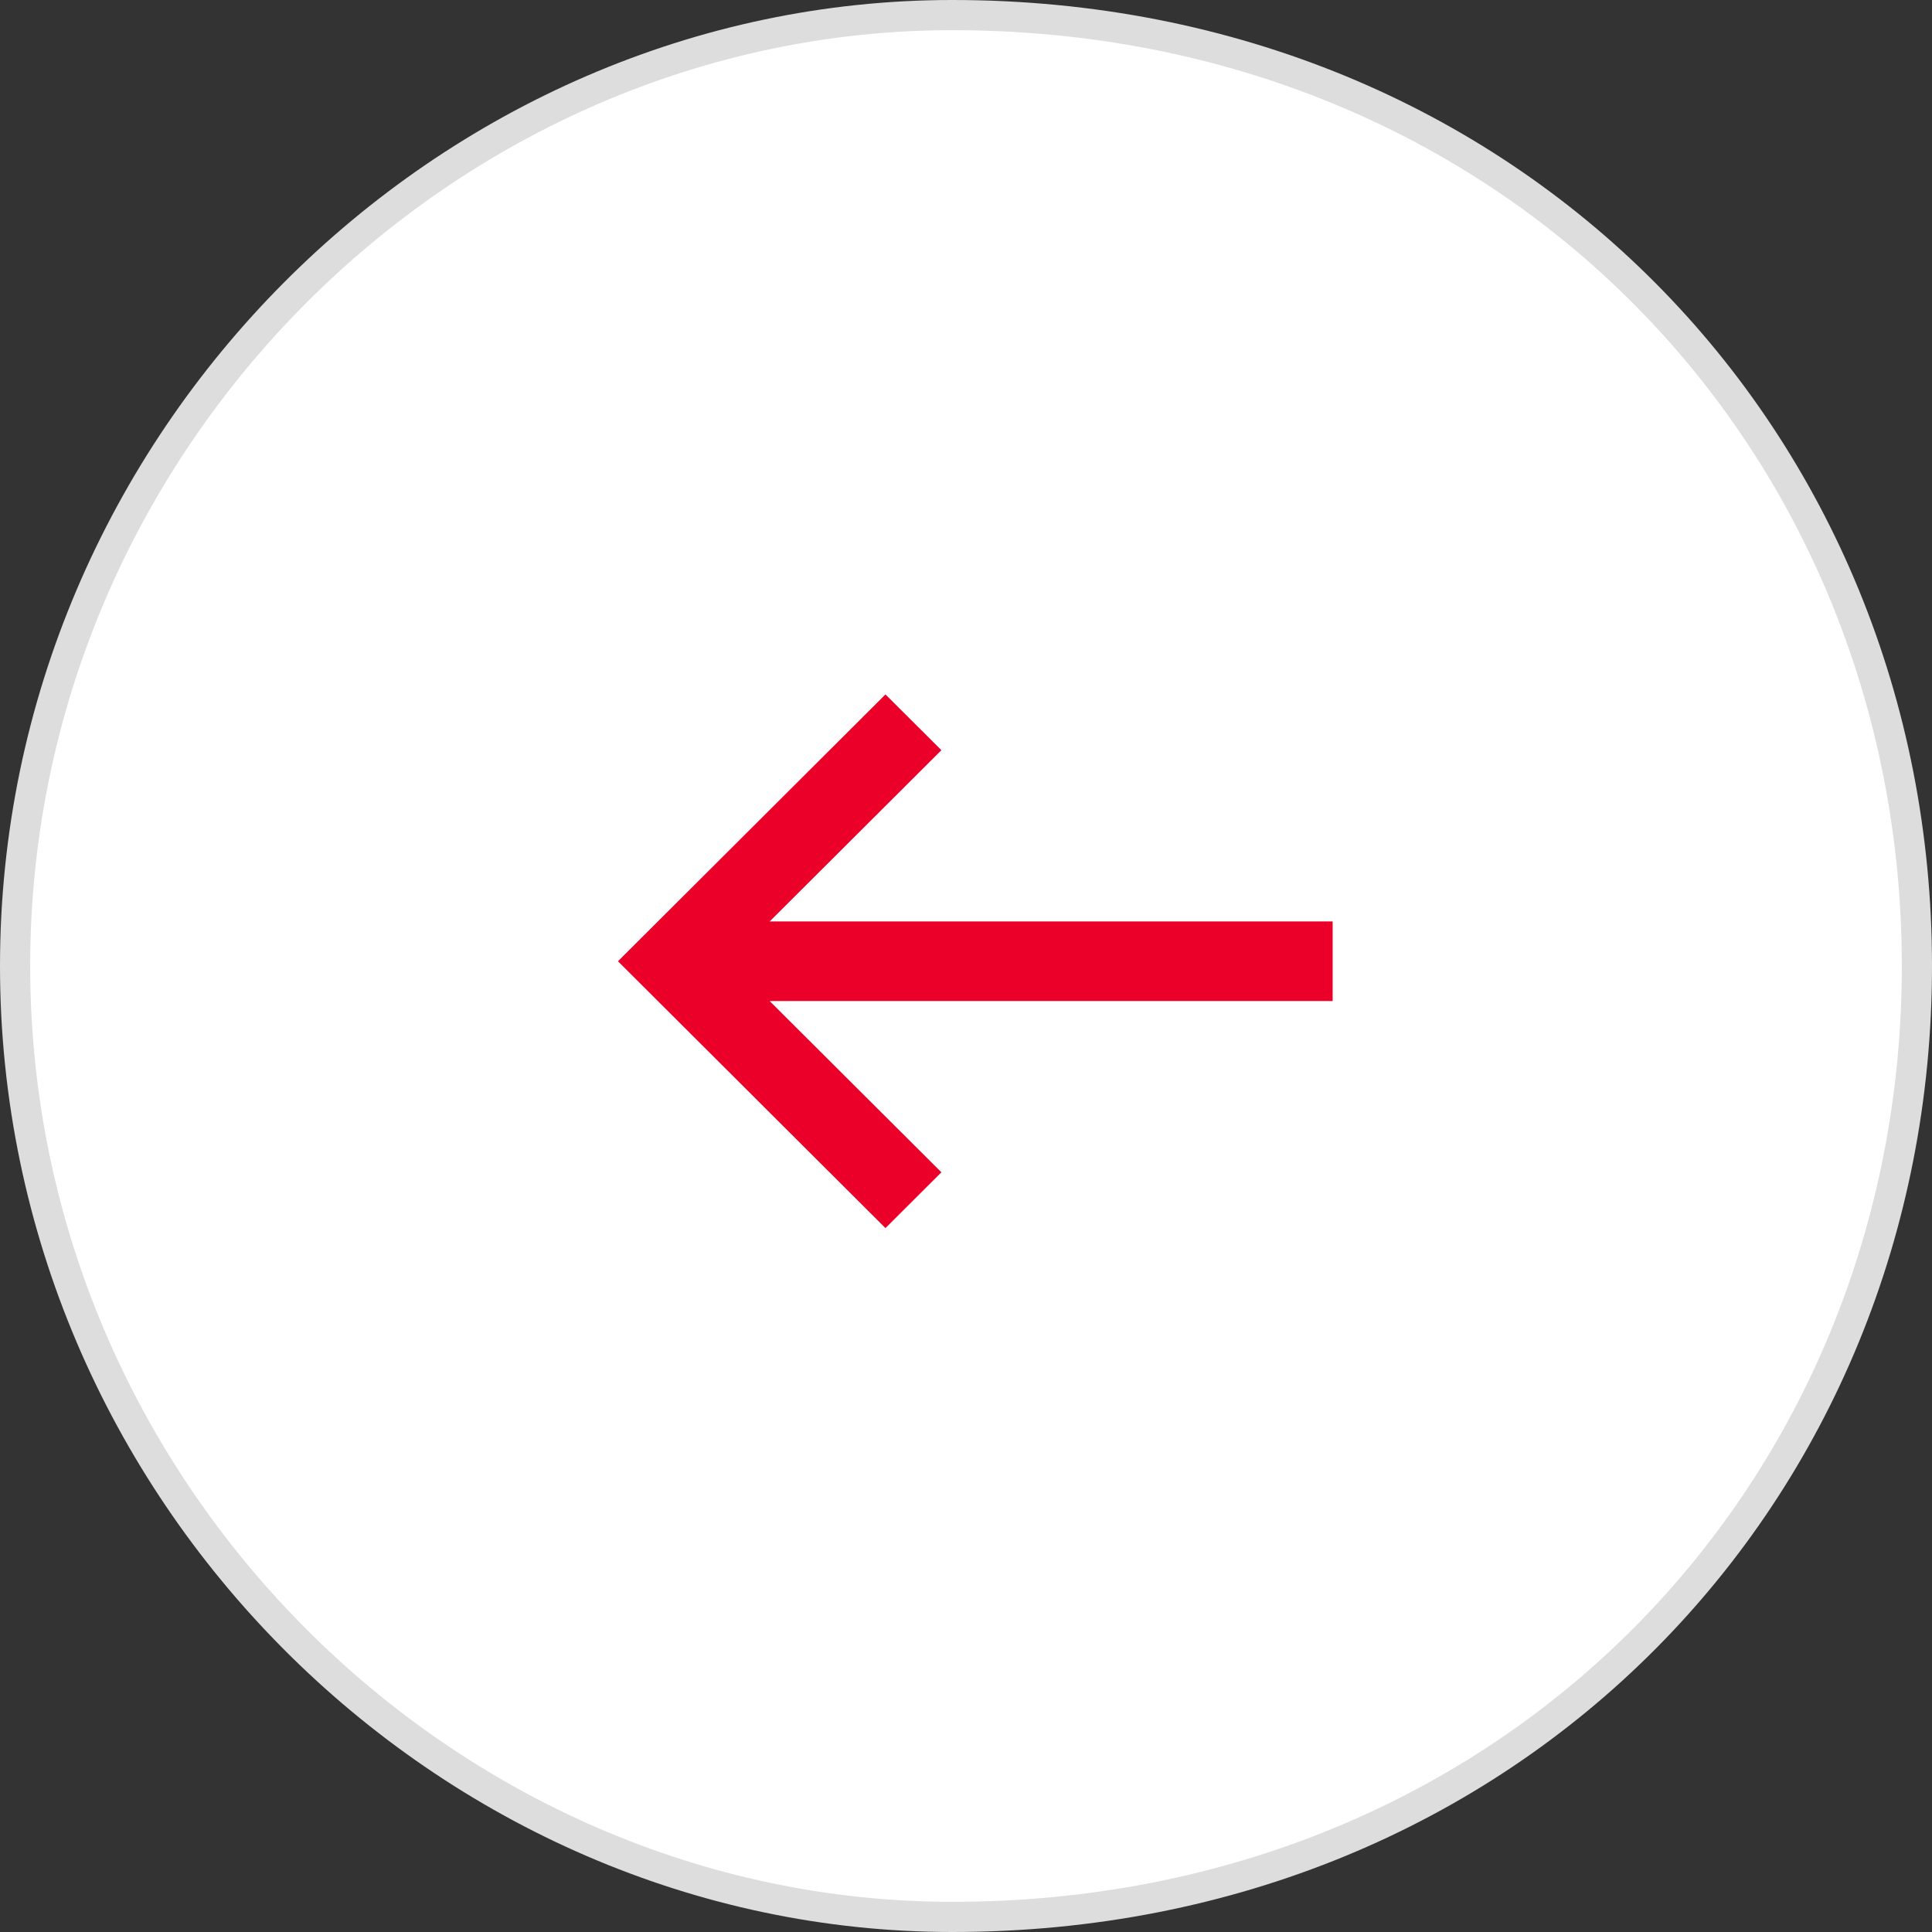
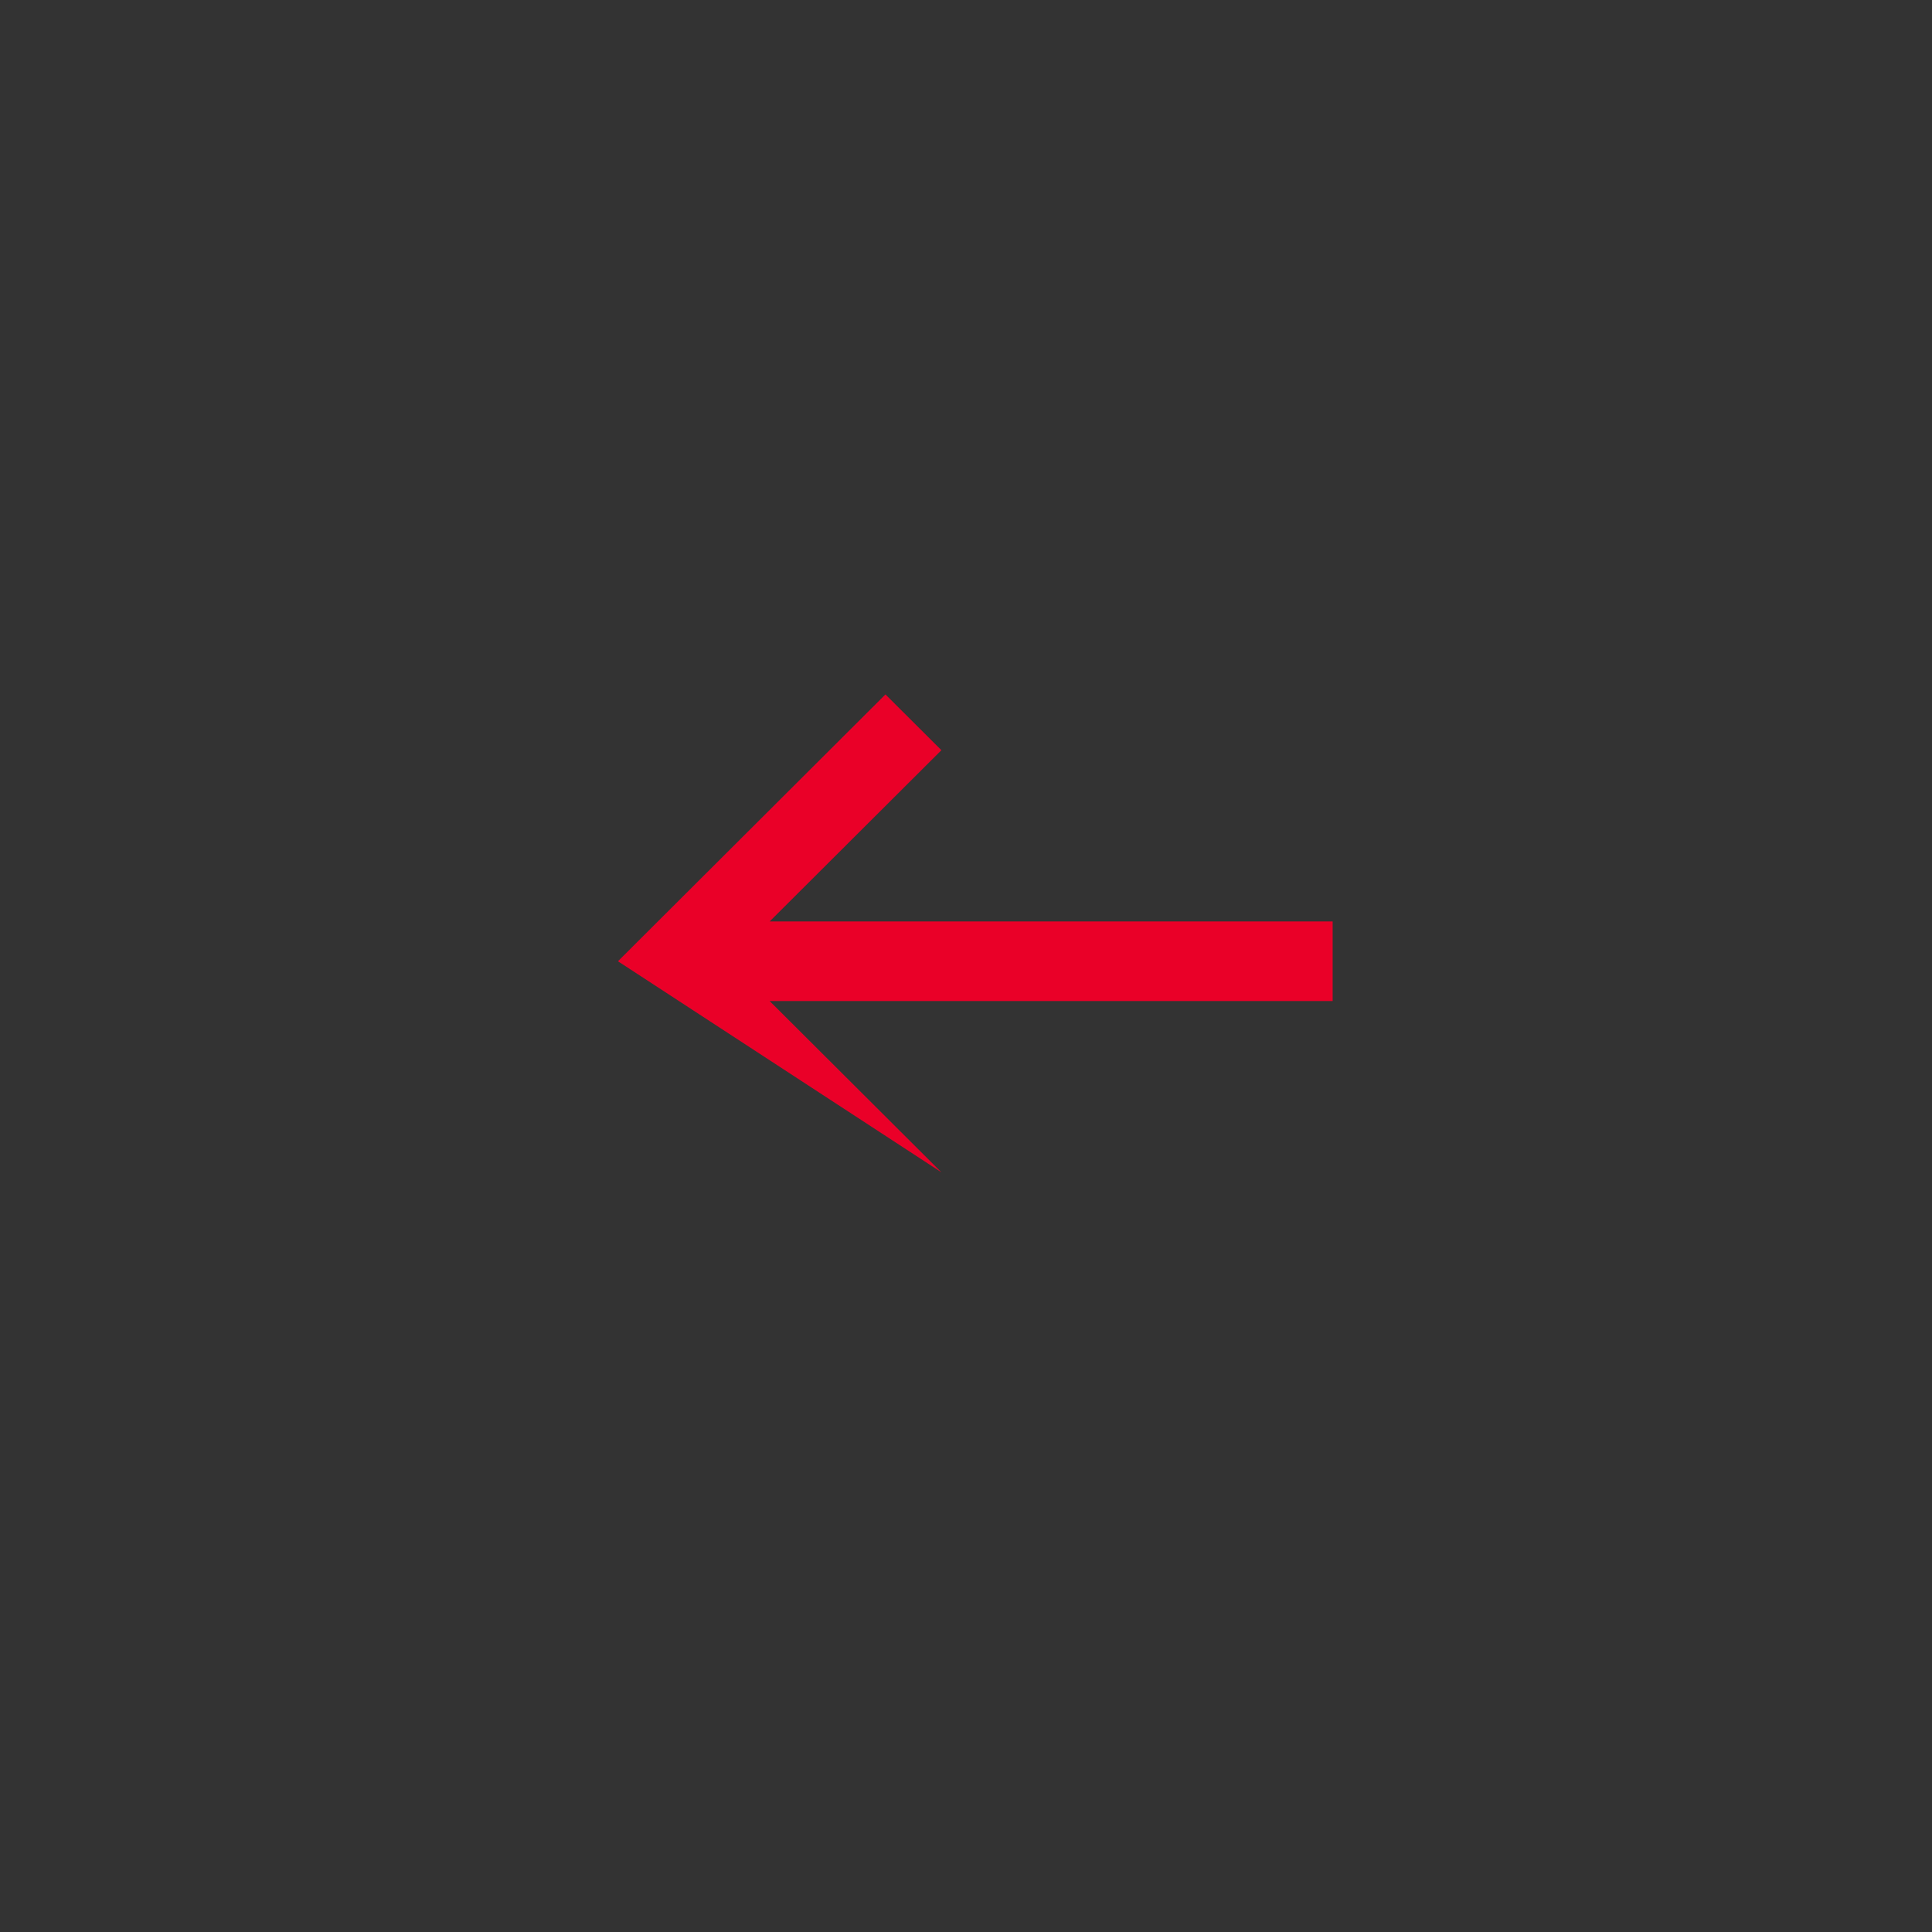
<svg xmlns="http://www.w3.org/2000/svg" width="64" height="64" viewBox="0 0 64 64" fill="none">
  <rect x="0" y="0" width="64" height="64" fill="#333333" stroke="none" />
  <g clip-path="url(#clip0_1550_1473)">
-     <path d="M31.544 0.5C50.103 0.5 63.5 14.601 63.5 32C63.5 49.399 50.103 63.5 31.544 63.5C14.81 63.5 0.5 49.399 0.5 32C0.5 14.601 14.81 0.5 31.544 0.5Z" fill="white" stroke="#DDDDDD" />
-     <path fill-rule="evenodd" clip-rule="evenodd" d="M29.332 23.004L31.185 24.851L25.497 30.523H44.146V33.161H25.496L31.185 38.834L29.332 40.682L20.471 31.843L29.332 23.004Z" fill="#EA0028" />
+     <path fill-rule="evenodd" clip-rule="evenodd" d="M29.332 23.004L31.185 24.851L25.497 30.523H44.146V33.161H25.496L31.185 38.834L20.471 31.843L29.332 23.004Z" fill="#EA0028" />
  </g>
  <defs>
    <clipPath id="clip0_1550_1473">
      <rect width="64" height="64" fill="white" />
    </clipPath>
  </defs>
</svg>